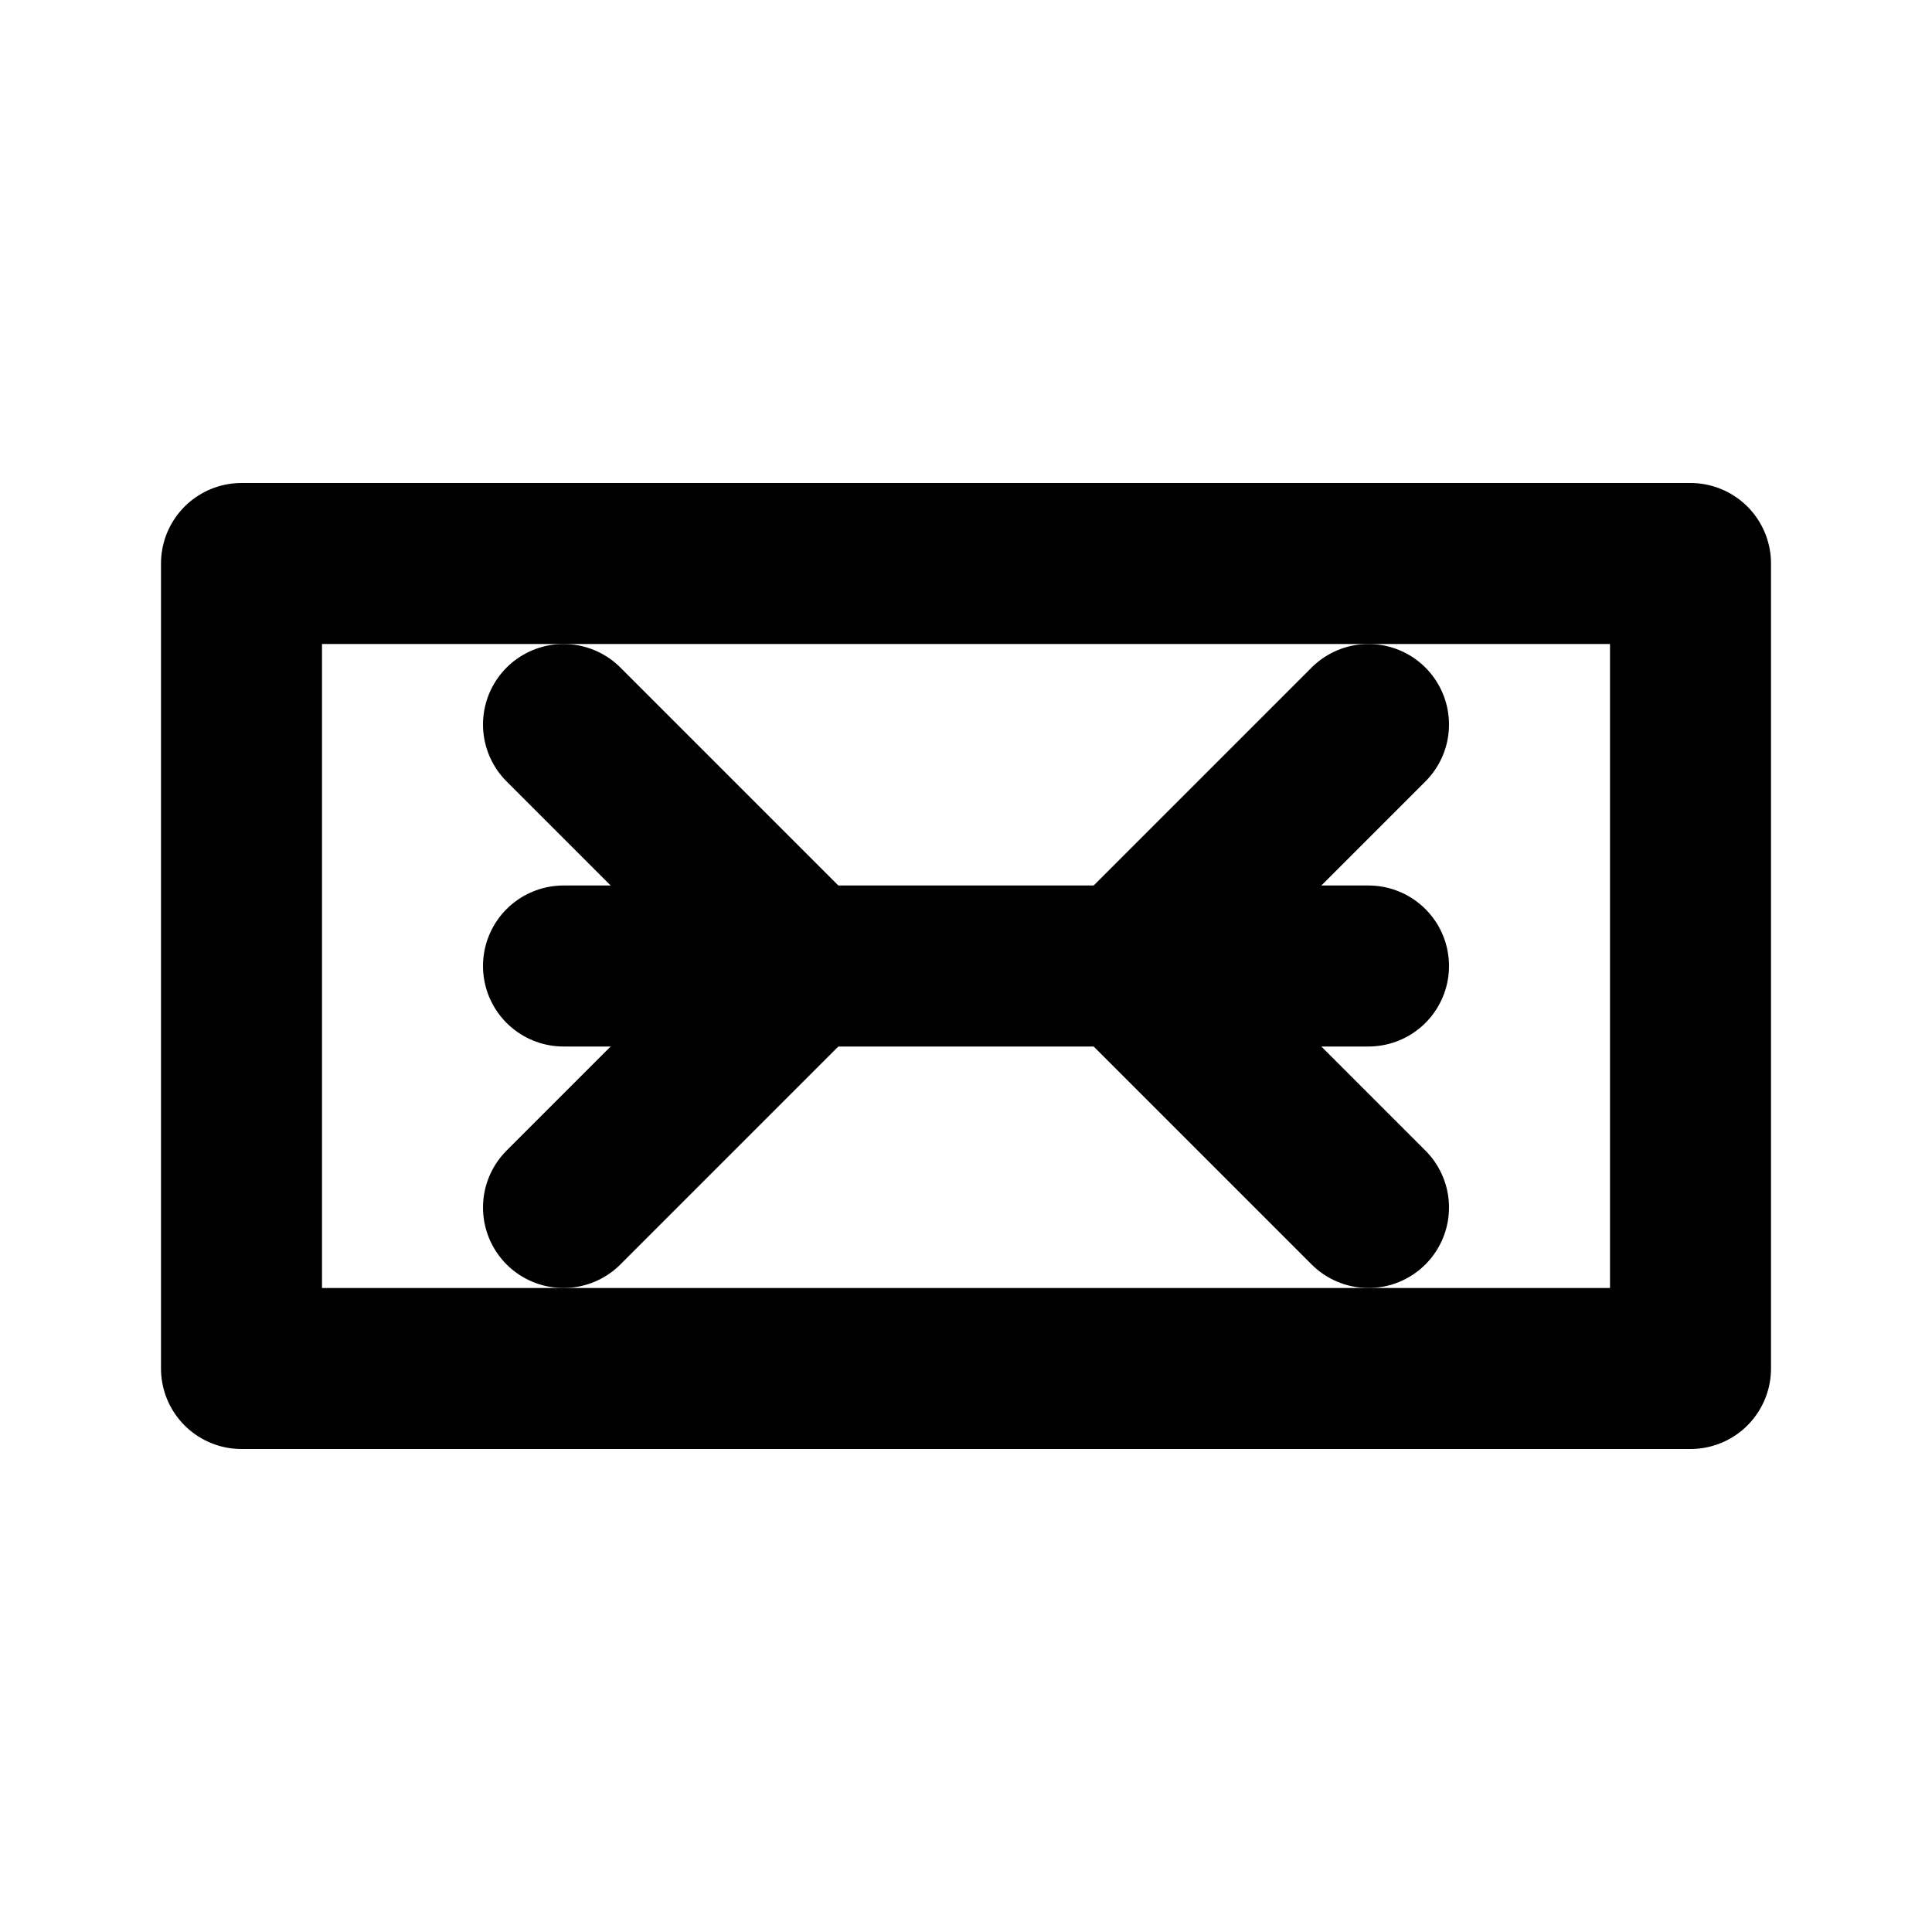
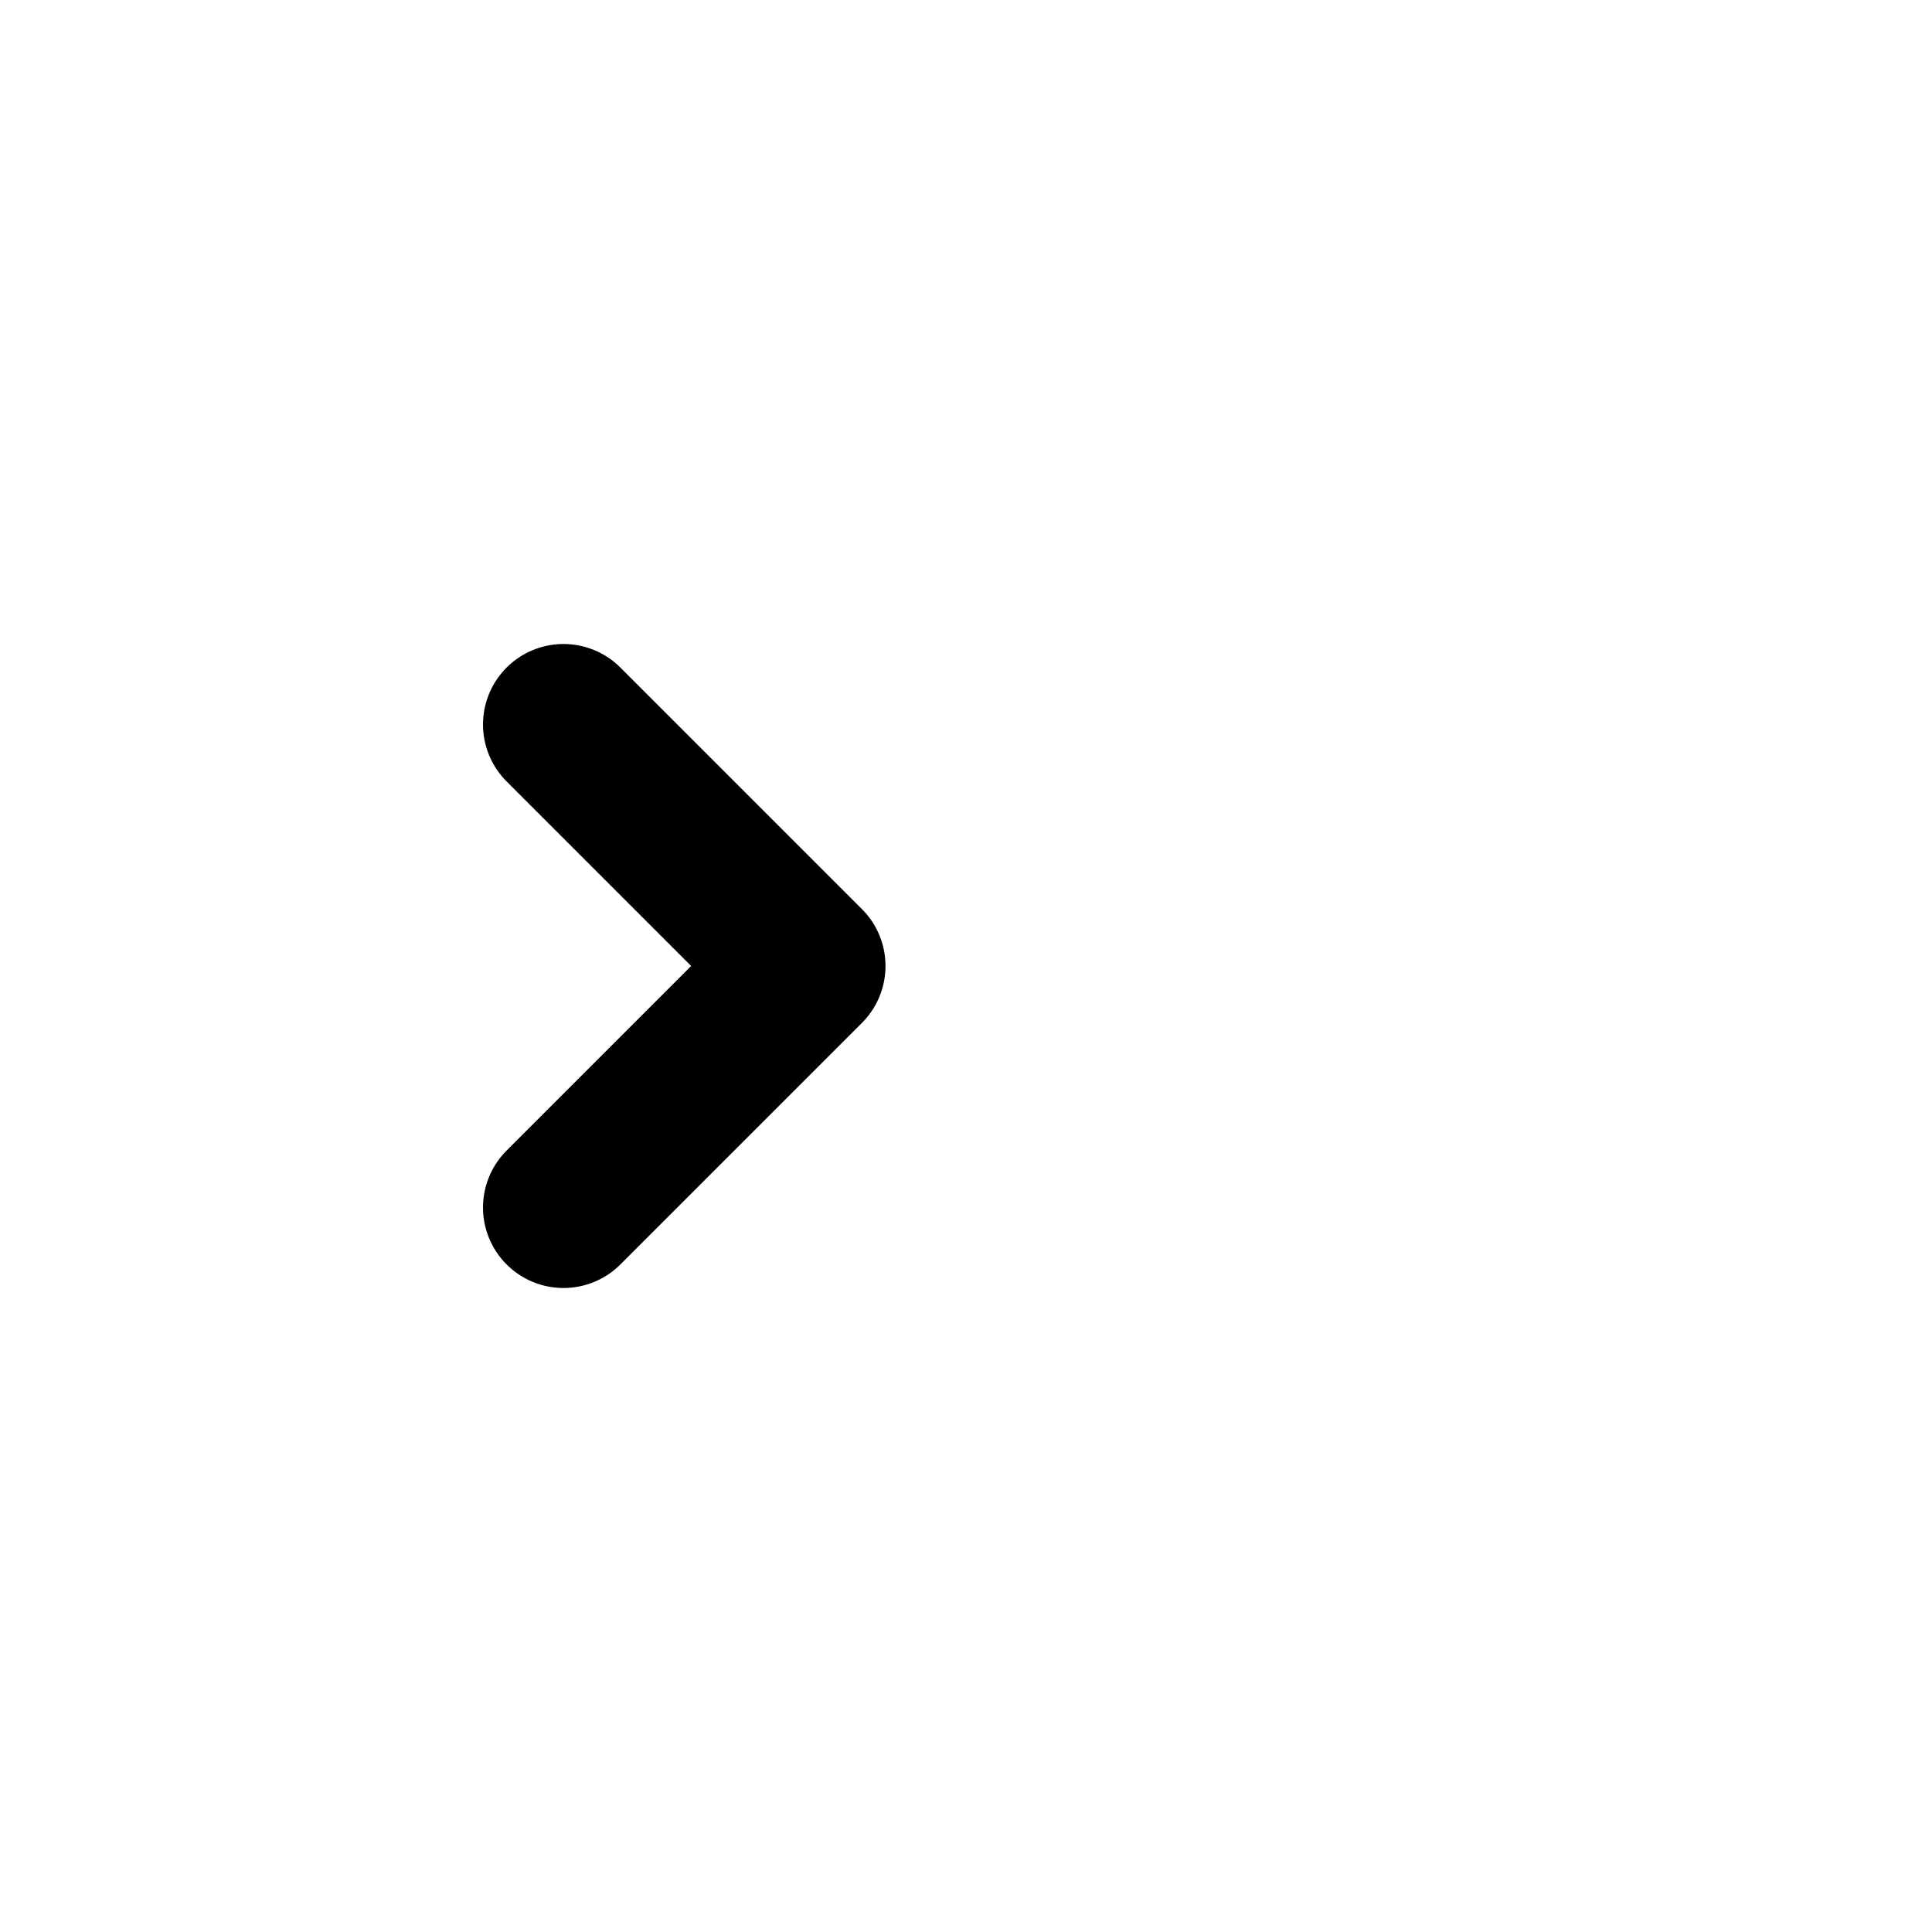
<svg xmlns="http://www.w3.org/2000/svg" viewBox="0 0 24 24" fill="none" stroke="currentColor" stroke-width="2" stroke-linecap="round" stroke-linejoin="round">
-   <path d="M3 7h18v10H3z" />
-   <path d="M7 12h10" />
-   <path d="M17 9l-3 3 3 3" />
  <path d="M7 9l3 3-3 3" />
</svg>